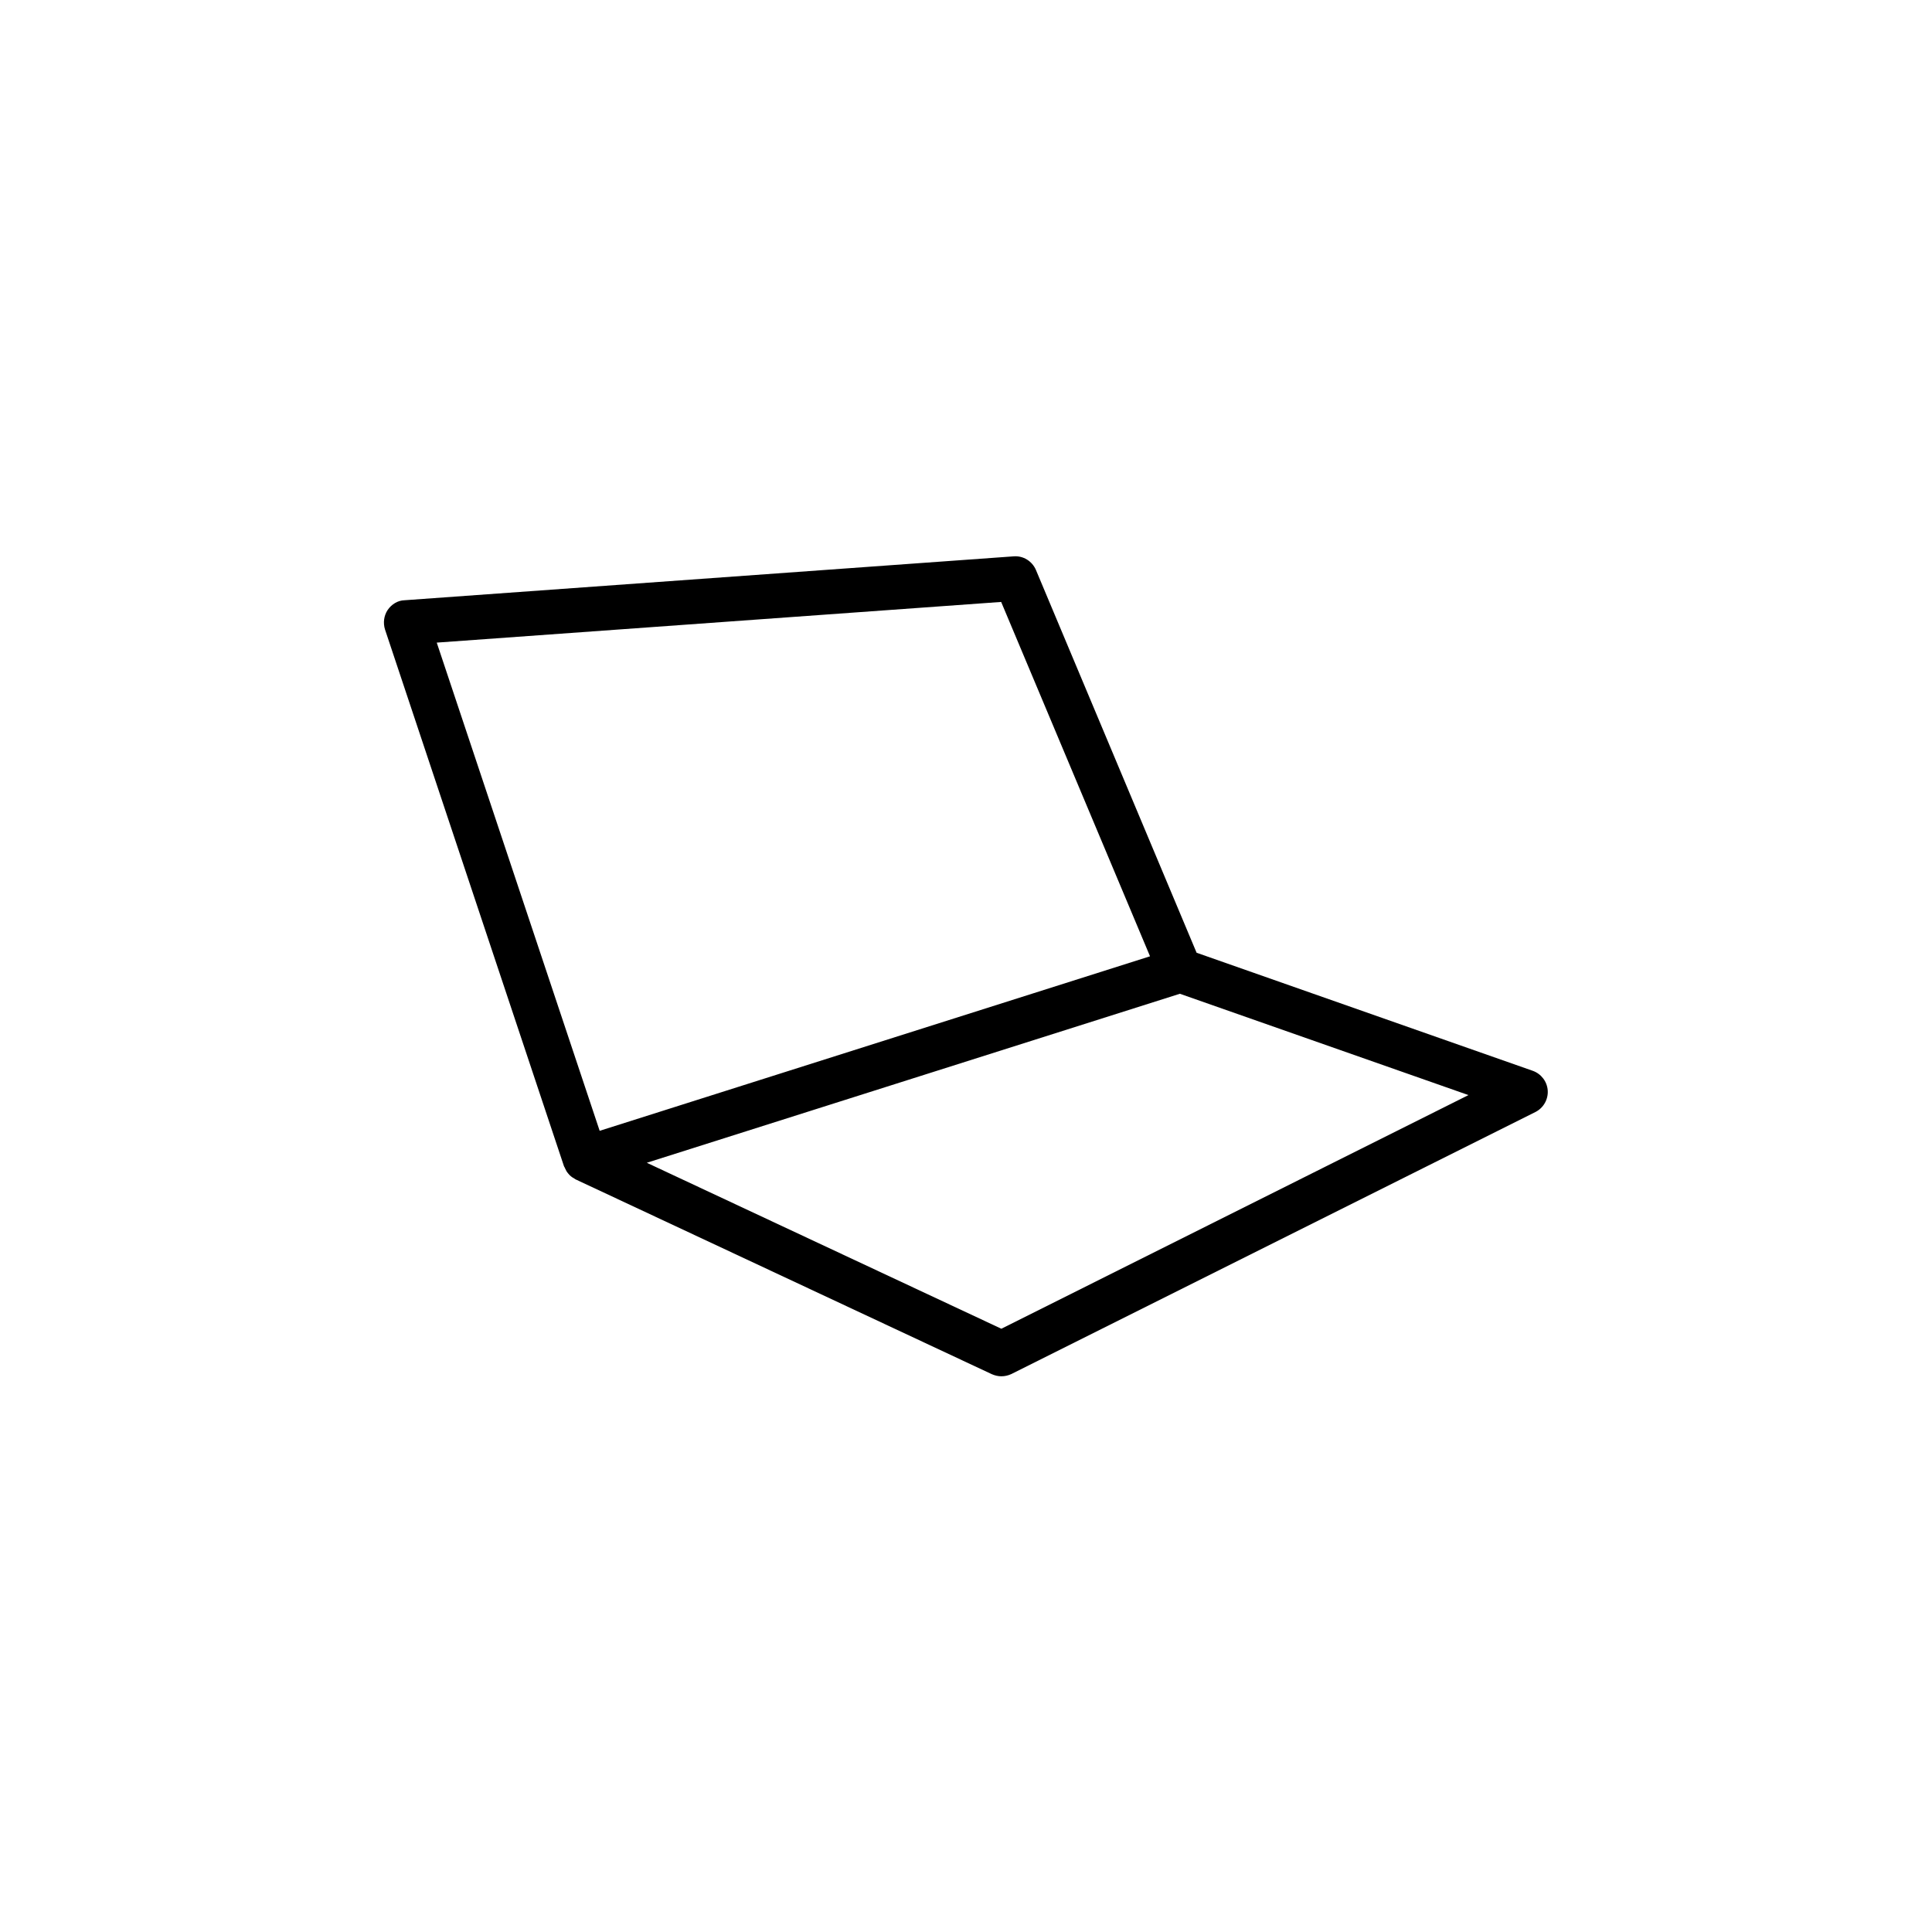
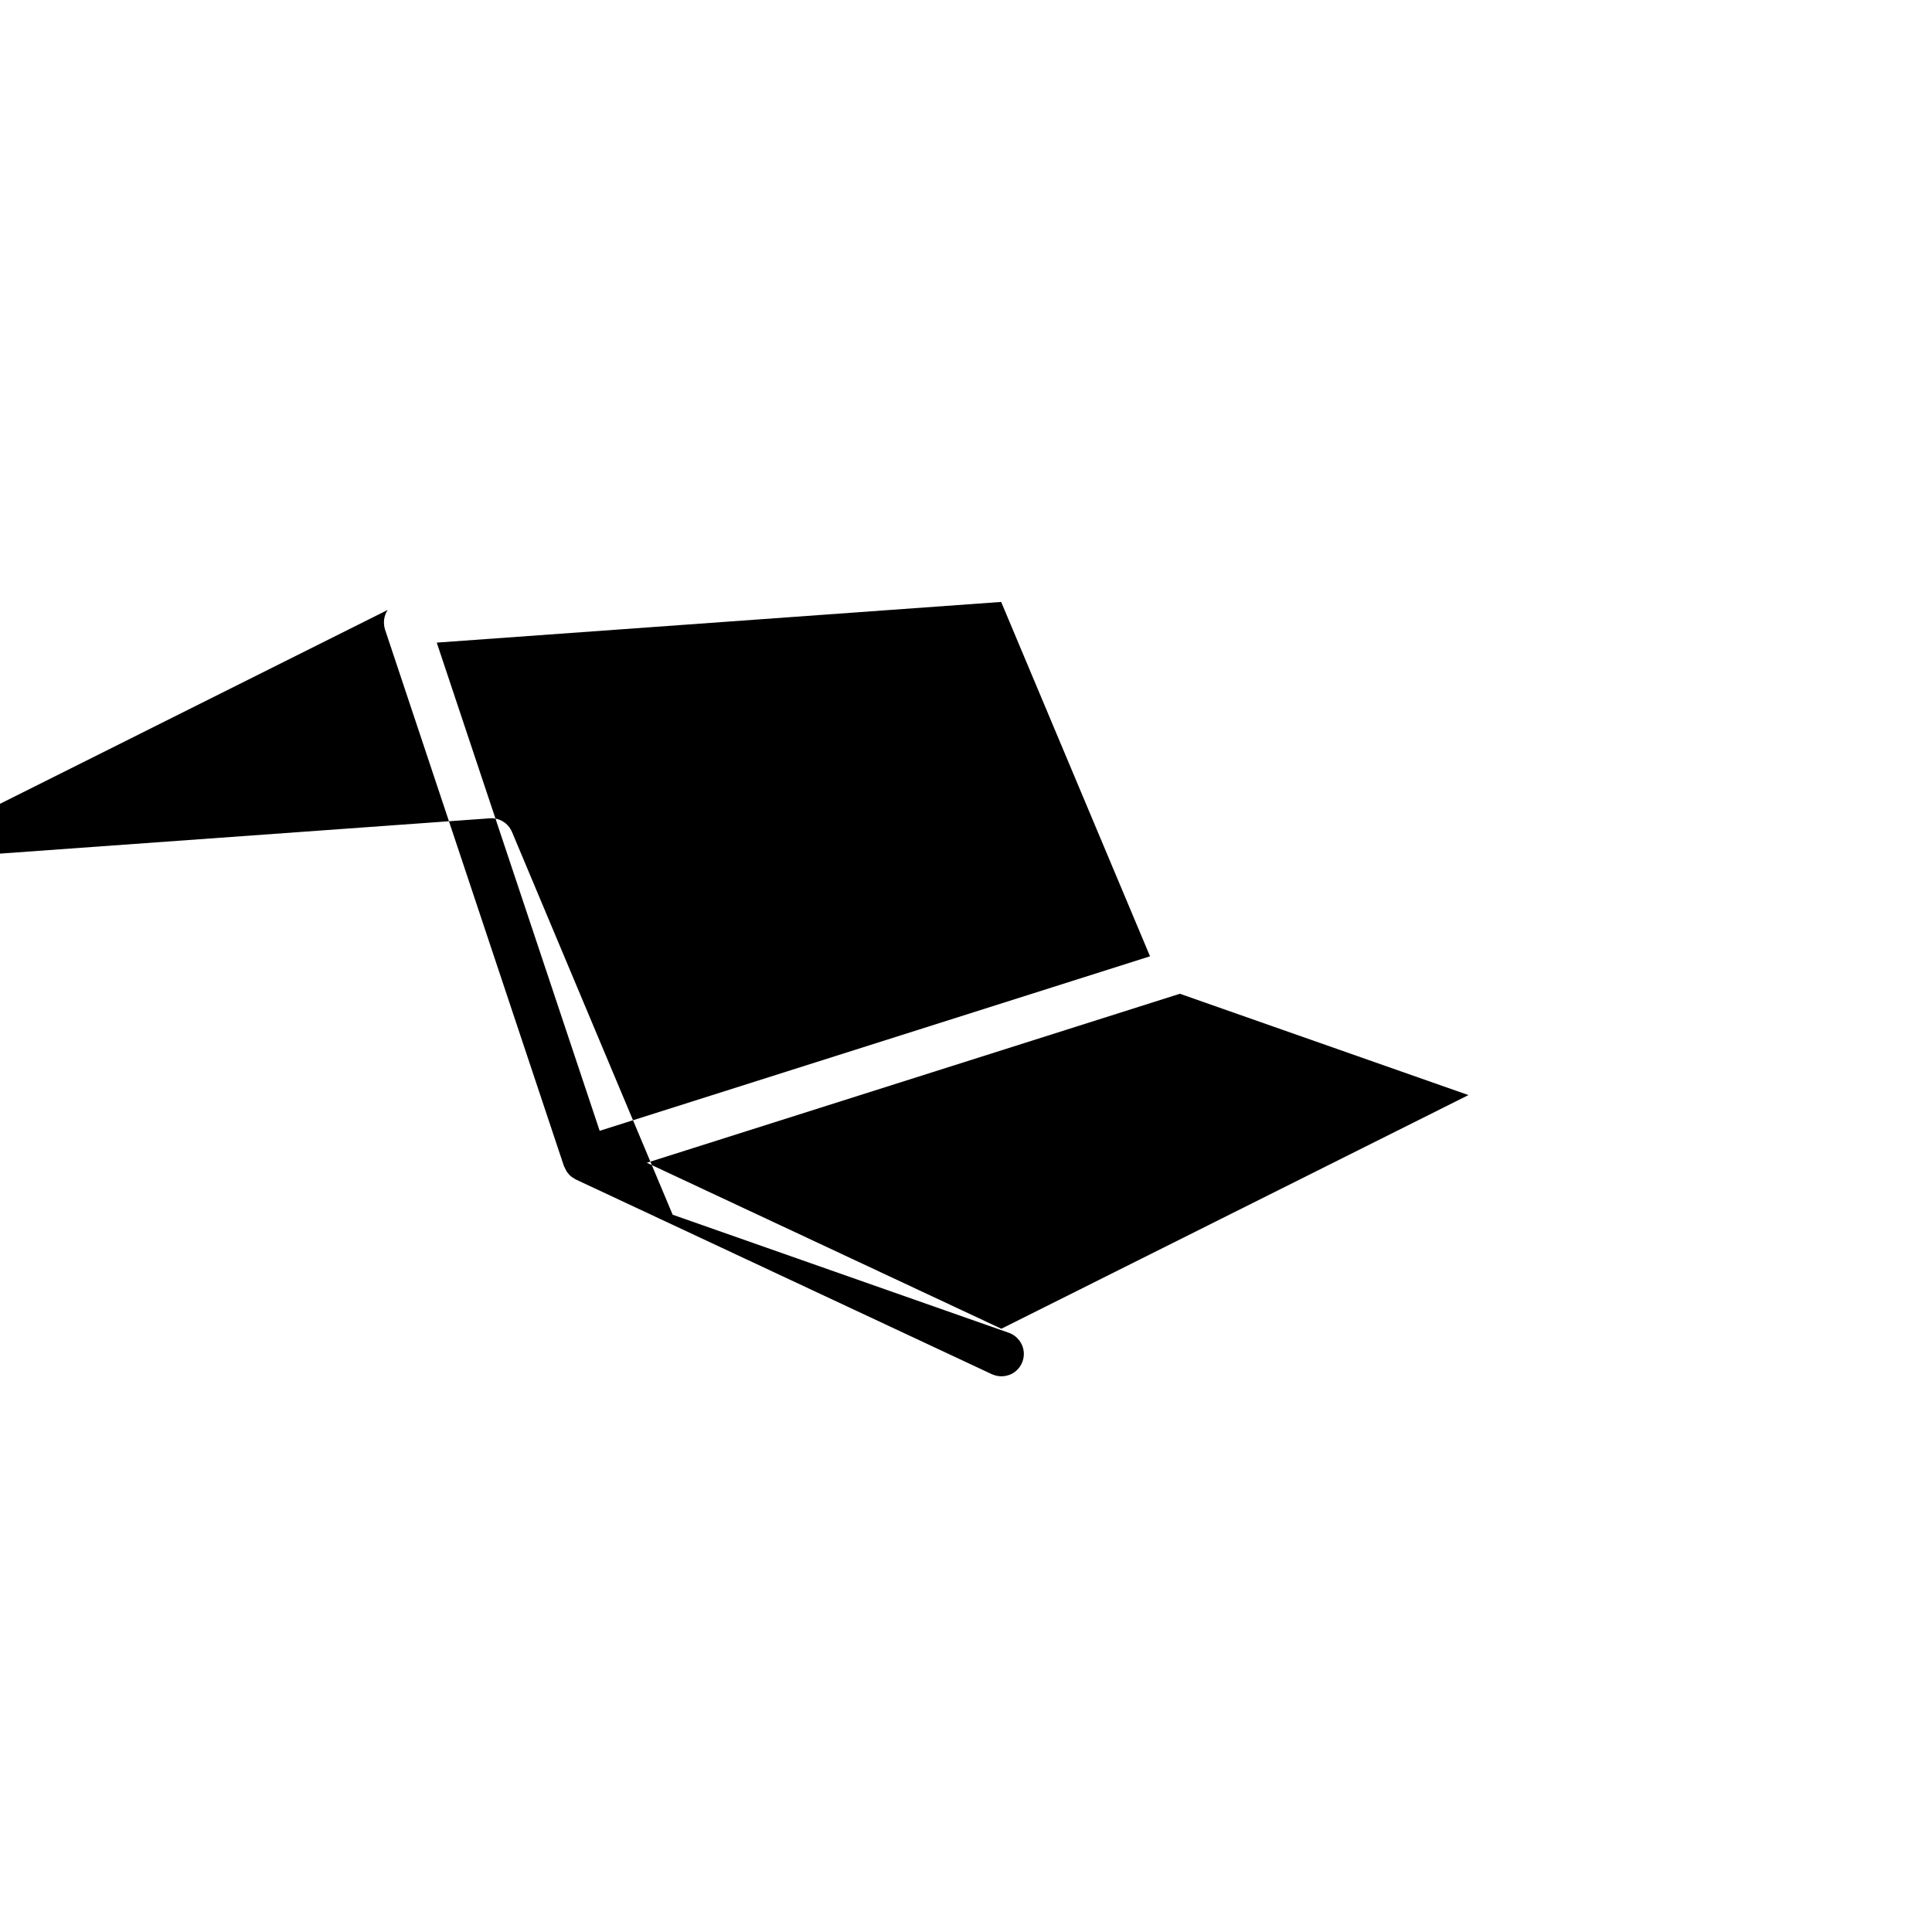
<svg xmlns="http://www.w3.org/2000/svg" fill="#000000" width="800px" height="800px" version="1.1" viewBox="144 144 512 512">
-   <path d="m246.74 305.64c-1.008 1.512-1.258 3.426-0.707 5.188l47.41 142.18c0.051 0.203 0.203 0.301 0.25 0.504 0.152 0.301 0.301 0.605 0.453 0.906 0.152 0.25 0.352 0.453 0.504 0.656 0.203 0.25 0.402 0.453 0.656 0.656 0.25 0.203 0.453 0.352 0.754 0.504 0.152 0.102 0.301 0.203 0.453 0.301l110.34 51.641c0.805 0.352 1.664 0.555 2.519 0.555 0.906 0 1.812-0.203 2.672-0.605l138.85-69.426c2.117-1.059 3.426-3.324 3.273-5.691-0.152-2.367-1.715-4.434-3.981-5.238l-89.074-31.285-42.57-101.42c-1.008-2.367-3.375-3.828-5.894-3.629l-161.47 11.637c-1.711 0.051-3.375 1.008-4.434 2.57zm162.63 190.49-93.961-43.984 141.27-44.789 76.477 26.852zm-0.051-192.61 39.449 93.91-145.85 46.25-43.176-129.38z" />
+   <path d="m246.74 305.64c-1.008 1.512-1.258 3.426-0.707 5.188l47.41 142.18c0.051 0.203 0.203 0.301 0.25 0.504 0.152 0.301 0.301 0.605 0.453 0.906 0.152 0.25 0.352 0.453 0.504 0.656 0.203 0.25 0.402 0.453 0.656 0.656 0.25 0.203 0.453 0.352 0.754 0.504 0.152 0.102 0.301 0.203 0.453 0.301l110.34 51.641c0.805 0.352 1.664 0.555 2.519 0.555 0.906 0 1.812-0.203 2.672-0.605c2.117-1.059 3.426-3.324 3.273-5.691-0.152-2.367-1.715-4.434-3.981-5.238l-89.074-31.285-42.57-101.42c-1.008-2.367-3.375-3.828-5.894-3.629l-161.47 11.637c-1.711 0.051-3.375 1.008-4.434 2.57zm162.63 190.49-93.961-43.984 141.27-44.789 76.477 26.852zm-0.051-192.61 39.449 93.91-145.85 46.25-43.176-129.38z" />
</svg>